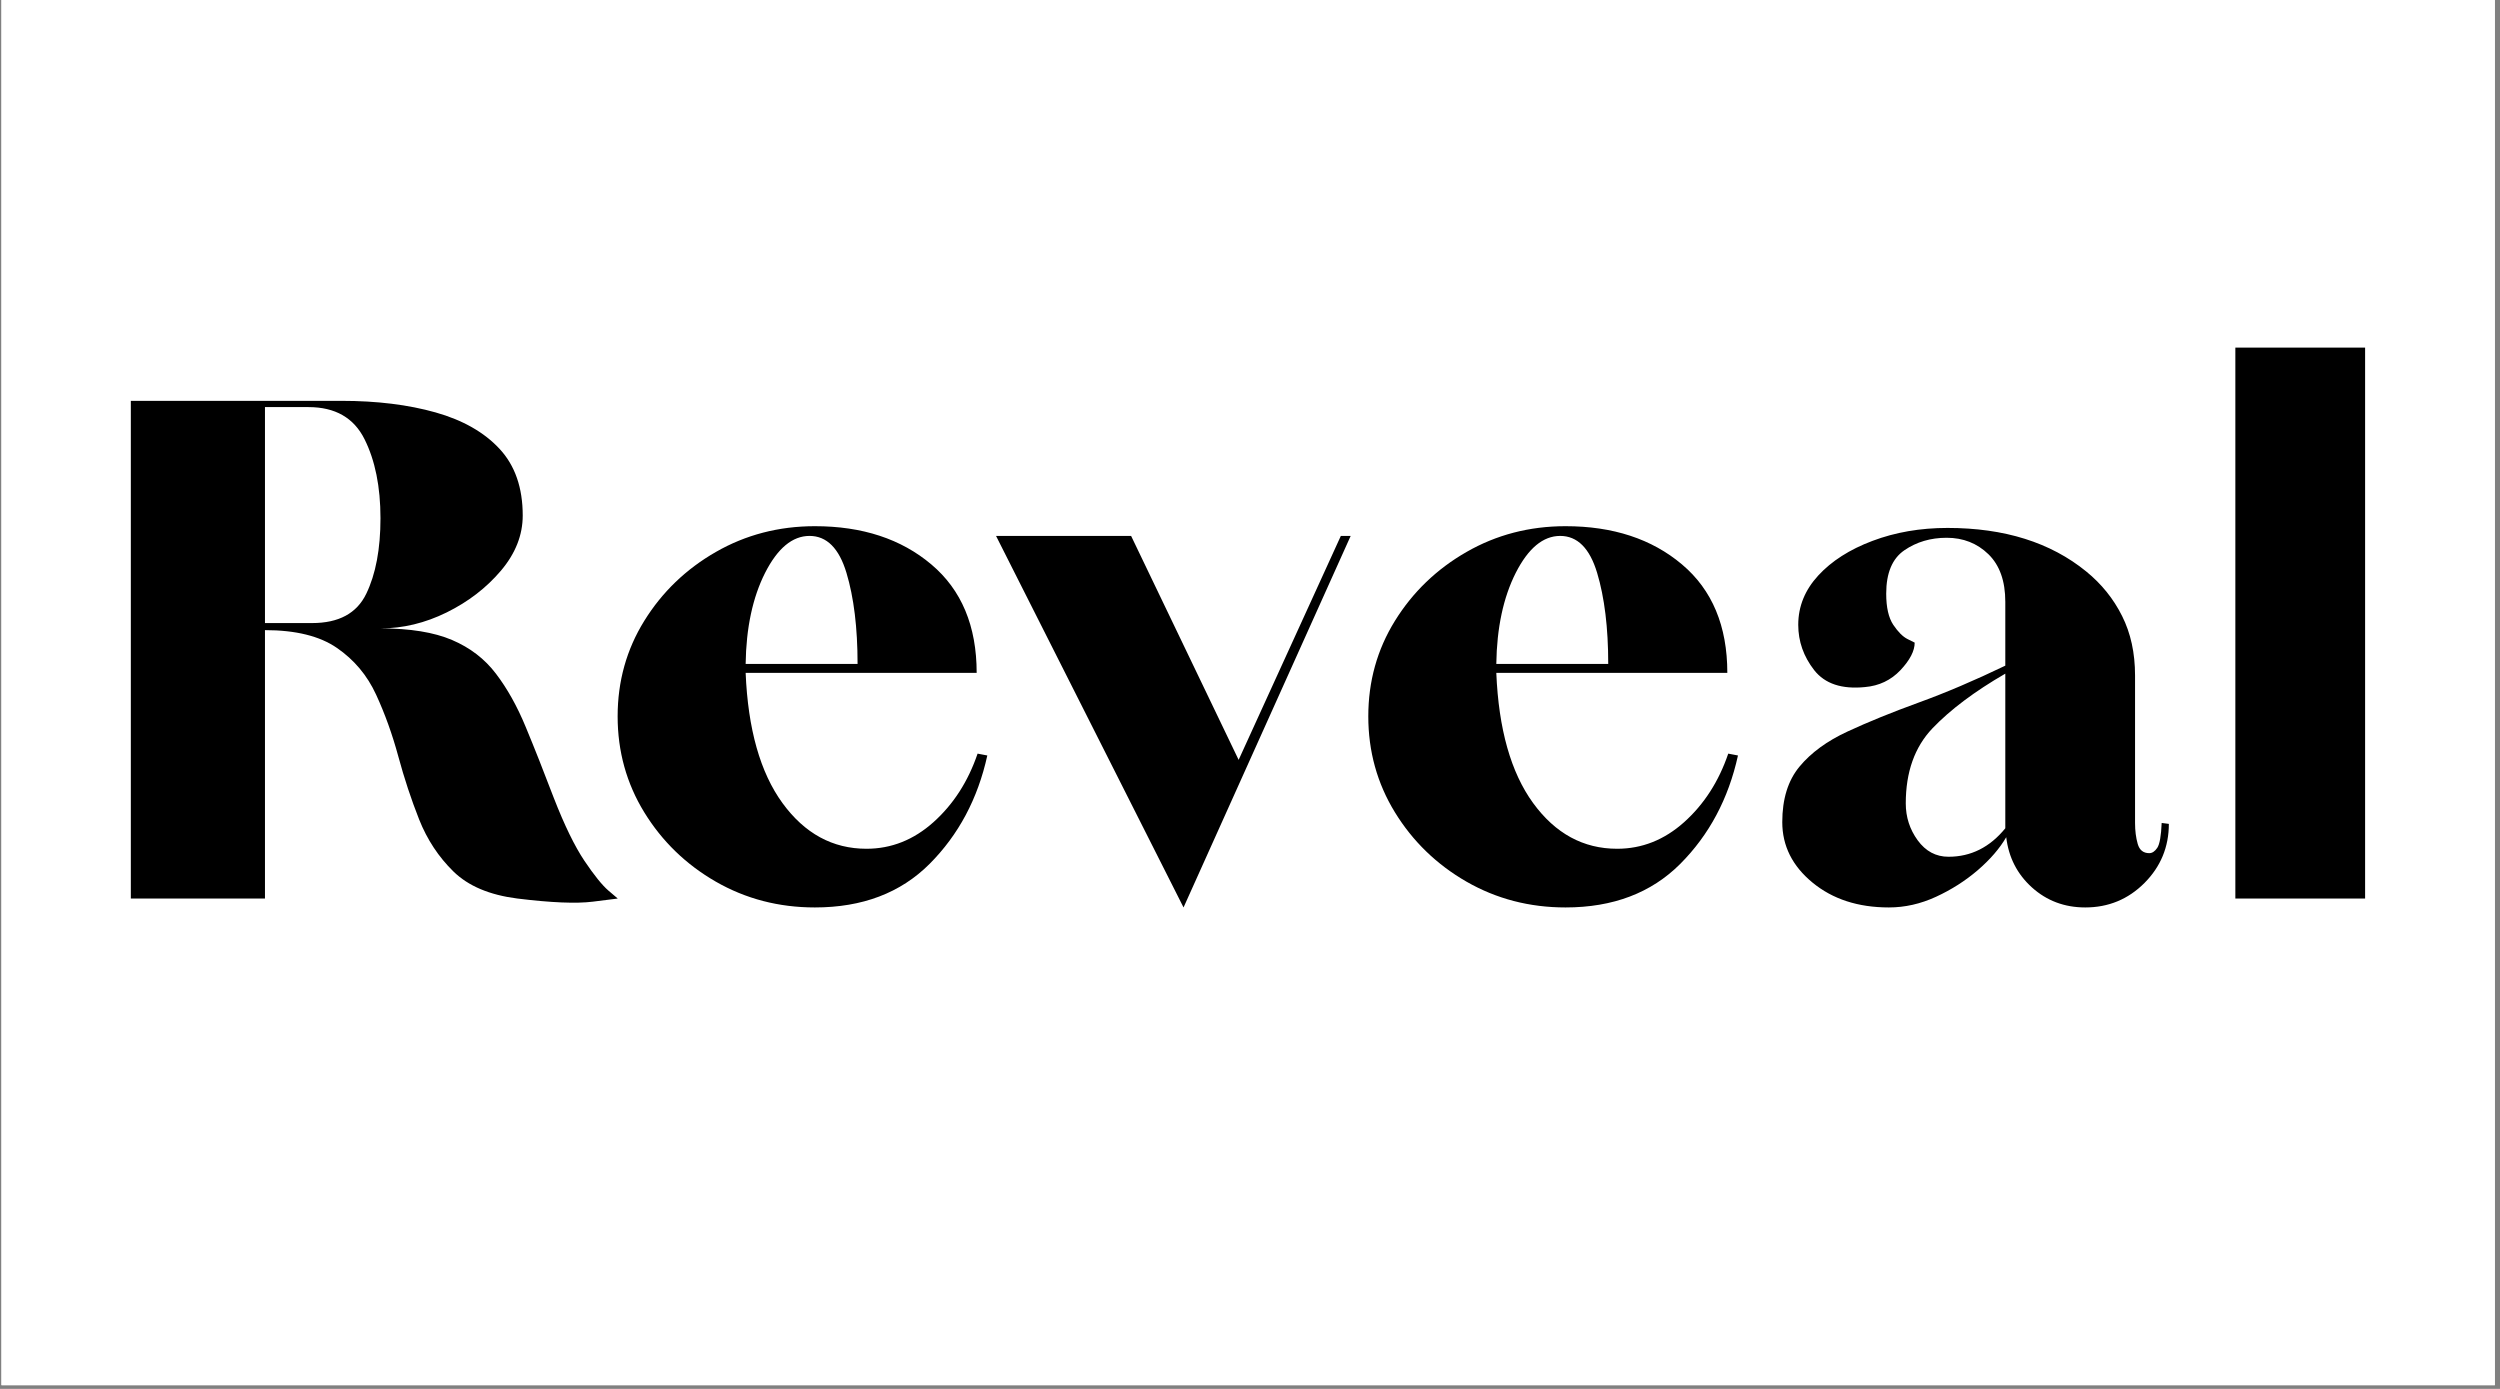
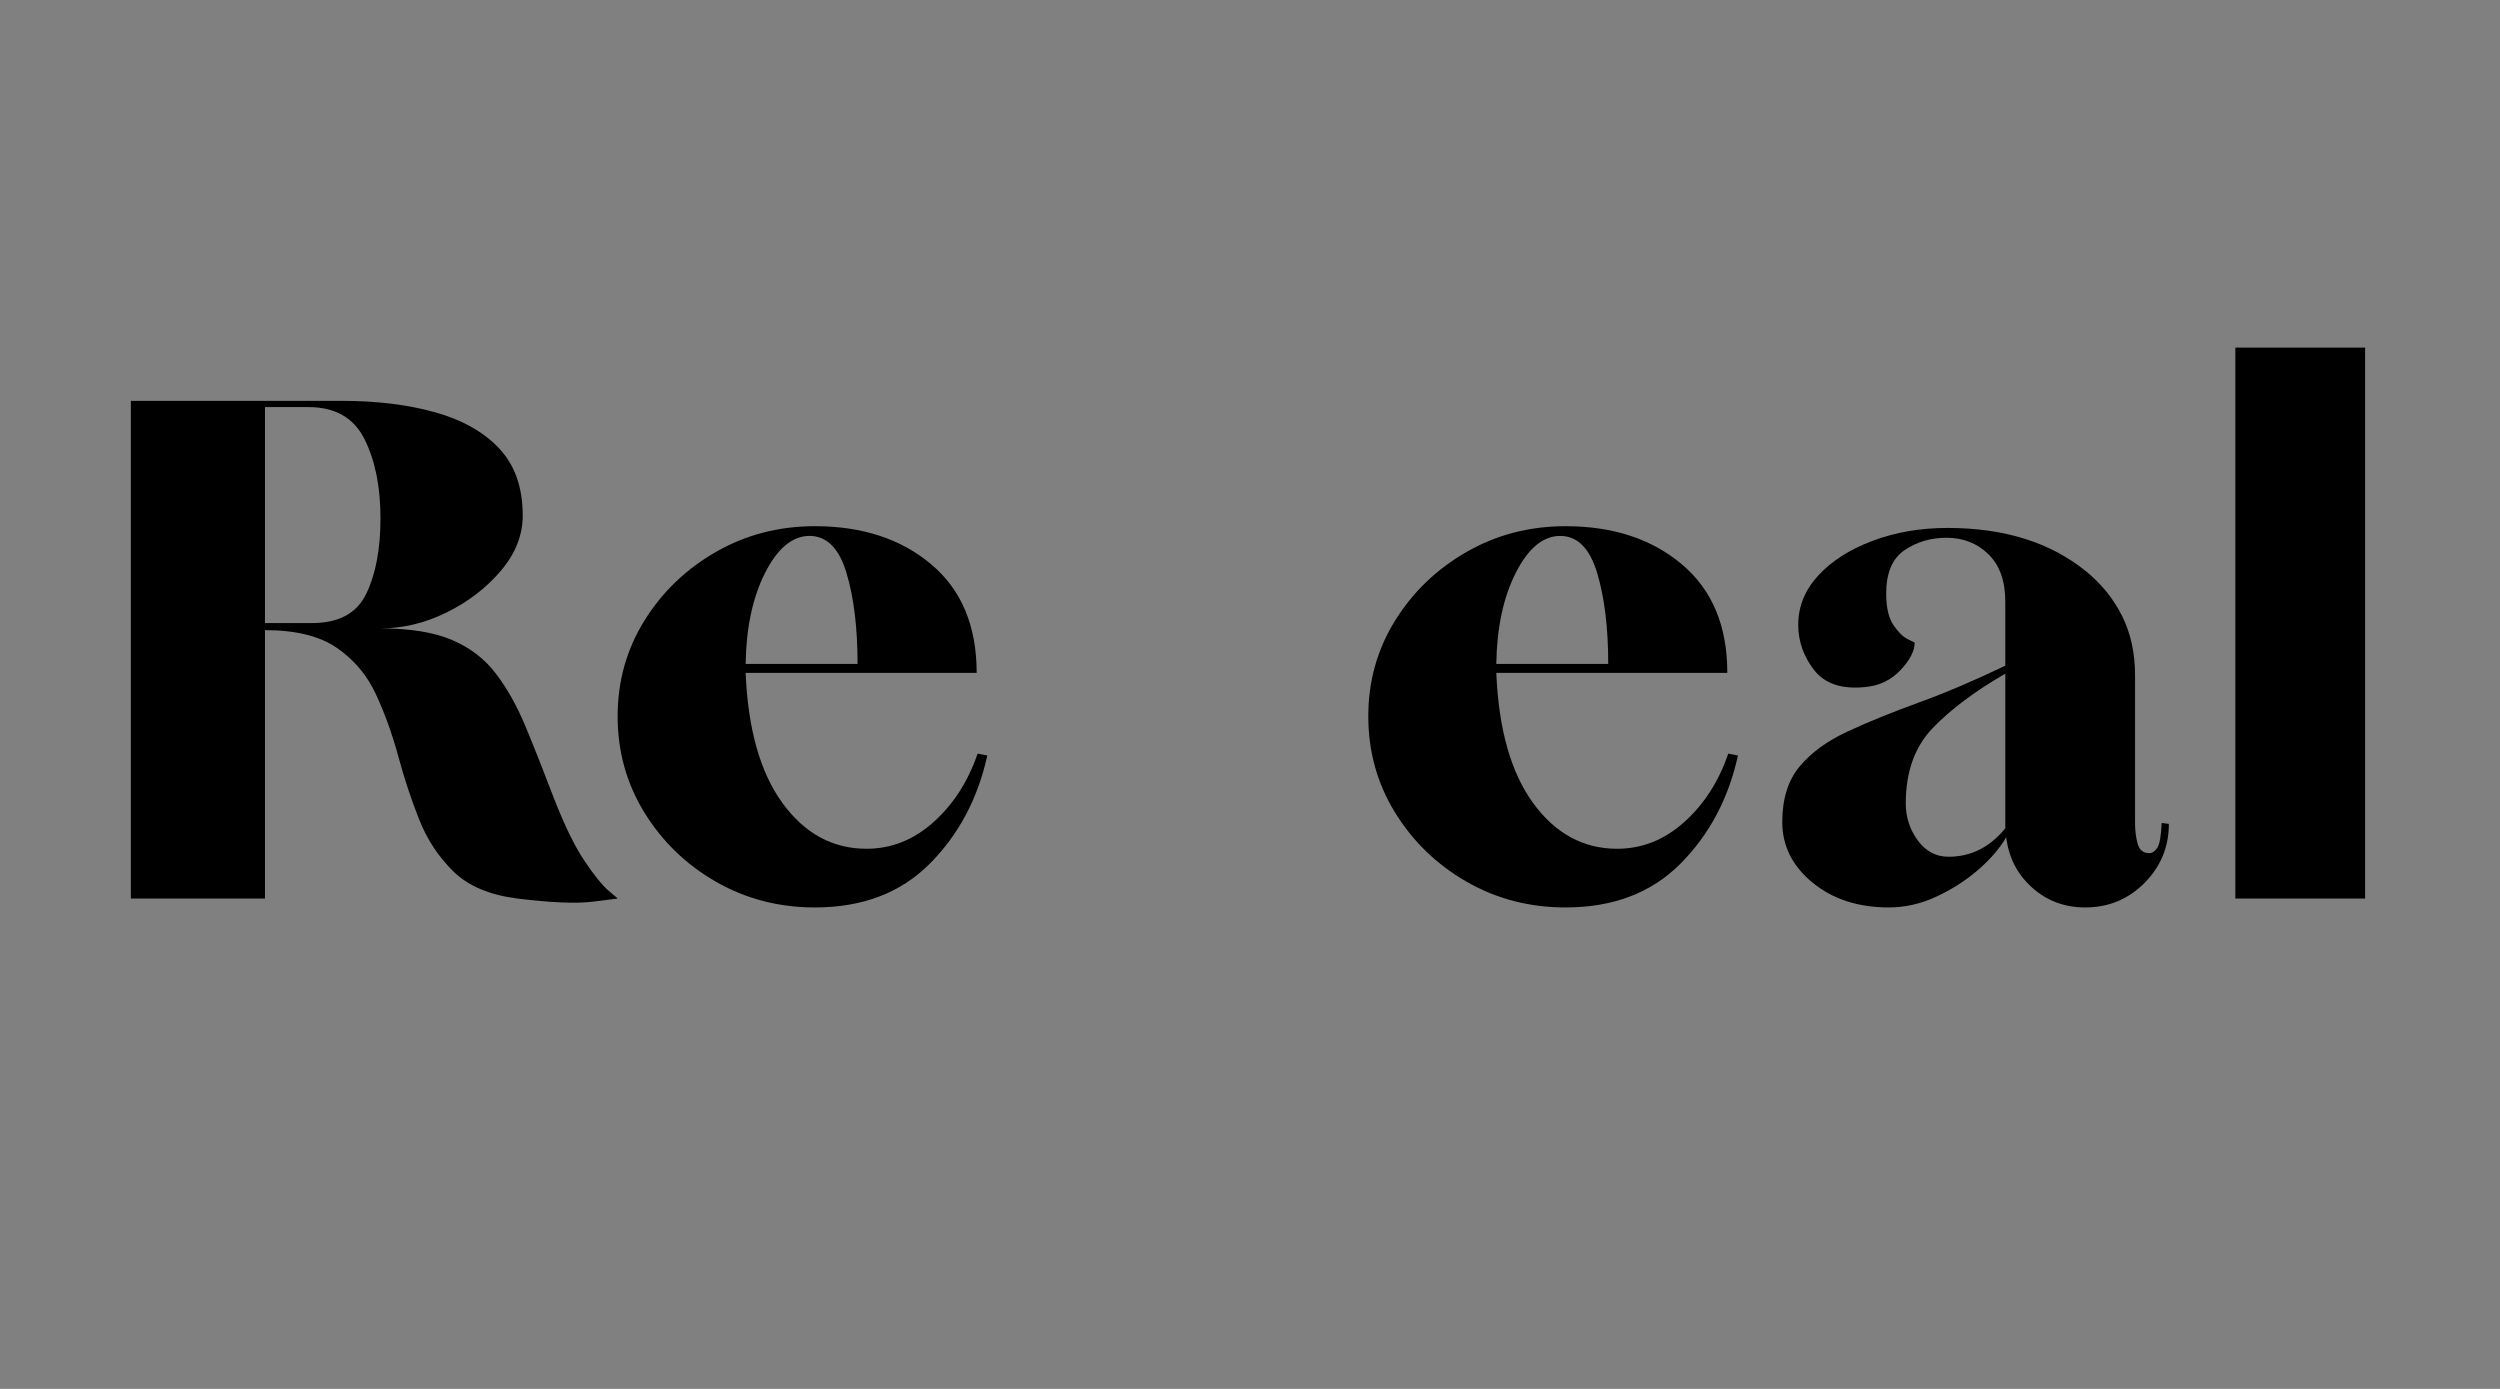
<svg xmlns="http://www.w3.org/2000/svg" width="450" zoomAndPan="magnify" viewBox="0 0 337.5 187.5" height="250" preserveAspectRatio="xMidYMid meet" version="1.0">
  <rect x="0" y="0" width="337.5" height="187.5" fill="#808080" stroke="none" />
  <defs>
    <g />
    <clipPath id="6acc240c08">
-       <path d="M 0.199 0 L 336.801 0 L 336.801 187 L 0.199 187 Z M 0.199 0 " clip-rule="nonzero" />
-     </clipPath>
+       </clipPath>
    <clipPath id="4c93dc5385">
      <rect x="0" width="316" y="0" height="121" />
    </clipPath>
  </defs>
  <g clip-path="url(#6acc240c08)">
-     <path fill="#ffffff" d="M 0.199 0 L 336.801 0 L 336.801 187 L 0.199 187 Z M 0.199 0 " fill-opacity="1" fill-rule="nonzero" />
-     <path fill="#ffffff" d="M 0.199 0 L 336.801 0 L 336.801 187 L 0.199 187 Z M 0.199 0 " fill-opacity="1" fill-rule="nonzero" />
-   </g>
+     </g>
  <g transform="matrix(1, 0, 0, 1, 11, 33)">
    <g clip-path="url(#4c93dc5385)">
      <g fill="#000000" fill-opacity="1">
        <g transform="translate(0.662, 88.302)">
          <g>
            <path d="M 6 0 L 6 -67.188 L 34.438 -67.188 C 39.227 -67.188 43.461 -66.664 47.141 -65.625 C 50.828 -64.582 53.707 -62.941 55.781 -60.703 C 57.863 -58.461 58.906 -55.461 58.906 -51.703 C 58.906 -49.066 57.926 -46.586 55.969 -44.266 C 54.008 -41.953 51.566 -40.07 48.641 -38.625 C 45.723 -37.188 42.742 -36.469 39.703 -36.469 C 43.703 -36.469 46.922 -35.945 49.359 -34.906 C 51.805 -33.863 53.785 -32.344 55.297 -30.344 C 56.816 -28.352 58.156 -25.957 59.312 -23.156 C 60.477 -20.352 61.742 -17.156 63.109 -13.562 C 64.547 -9.875 65.922 -7.051 67.234 -5.094 C 68.555 -3.133 69.633 -1.797 70.469 -1.078 C 71.312 -0.359 71.734 0 71.734 0 C 71.734 0 70.613 0.141 68.375 0.422 C 66.133 0.703 62.738 0.562 58.188 0 C 54.426 -0.477 51.547 -1.695 49.547 -3.656 C 47.547 -5.613 46.004 -7.953 44.922 -10.672 C 43.848 -13.391 42.91 -16.227 42.109 -19.188 C 41.305 -22.156 40.305 -24.938 39.109 -27.531 C 37.91 -30.133 36.148 -32.234 33.828 -33.828 C 31.516 -35.43 28.273 -36.234 24.109 -36.234 L 24.109 0 Z M 24.109 -37.188 L 30.469 -37.188 C 34.07 -37.188 36.508 -38.504 37.781 -41.141 C 39.062 -43.785 39.703 -47.188 39.703 -51.344 C 39.703 -55.582 38.984 -59.141 37.547 -62.016 C 36.109 -64.898 33.586 -66.344 29.984 -66.344 L 24.109 -66.344 Z M 24.109 -37.188 " />
          </g>
        </g>
      </g>
      <g fill="#000000" fill-opacity="1">
        <g transform="translate(69.381, 88.302)">
          <g>
            <path d="M 29.625 1.203 C 24.75 1.203 20.289 0.039 16.25 -2.281 C 12.219 -4.602 9 -7.723 6.594 -11.641 C 4.195 -15.555 3 -19.875 3 -24.594 C 3 -29.312 4.195 -33.609 6.594 -37.484 C 9 -41.367 12.219 -44.469 16.25 -46.781 C 20.289 -49.102 24.75 -50.266 29.625 -50.266 C 36.031 -50.266 41.27 -48.547 45.344 -45.109 C 49.426 -41.672 51.469 -36.789 51.469 -30.469 L 20.281 -30.469 C 20.594 -22.875 22.25 -17.016 25.25 -12.891 C 28.25 -8.773 32.031 -6.719 36.594 -6.719 C 39.945 -6.719 42.961 -7.914 45.641 -10.312 C 48.328 -12.719 50.312 -15.801 51.594 -19.562 L 52.906 -19.312 C 51.625 -13.477 49.023 -8.598 45.109 -4.672 C 41.191 -0.754 36.031 1.203 29.625 1.203 Z M 20.281 -31.672 L 35.391 -31.672 C 35.391 -36.547 34.891 -40.645 33.891 -43.969 C 32.891 -47.289 31.227 -48.953 28.906 -48.953 C 26.594 -48.953 24.594 -47.289 22.906 -43.969 C 21.227 -40.645 20.352 -36.547 20.281 -31.672 Z M 20.281 -31.672 " />
          </g>
        </g>
      </g>
      <g fill="#000000" fill-opacity="1">
        <g transform="translate(121.669, 88.302)">
          <g>
-             <path d="M 27.109 1.203 L 1.797 -48.953 L 20.031 -48.953 L 34.547 -18.719 L 48.344 -48.953 L 49.672 -48.953 Z M 27.109 1.203 " />
-           </g>
+             </g>
        </g>
      </g>
      <g fill="#000000" fill-opacity="1">
        <g transform="translate(170.72, 88.302)">
          <g>
            <path d="M 29.625 1.203 C 24.75 1.203 20.289 0.039 16.25 -2.281 C 12.219 -4.602 9 -7.723 6.594 -11.641 C 4.195 -15.555 3 -19.875 3 -24.594 C 3 -29.312 4.195 -33.609 6.594 -37.484 C 9 -41.367 12.219 -44.469 16.25 -46.781 C 20.289 -49.102 24.75 -50.266 29.625 -50.266 C 36.031 -50.266 41.27 -48.547 45.344 -45.109 C 49.426 -41.672 51.469 -36.789 51.469 -30.469 L 20.281 -30.469 C 20.594 -22.875 22.25 -17.016 25.25 -12.891 C 28.25 -8.773 32.031 -6.719 36.594 -6.719 C 39.945 -6.719 42.961 -7.914 45.641 -10.312 C 48.328 -12.719 50.312 -15.801 51.594 -19.562 L 52.906 -19.312 C 51.625 -13.477 49.023 -8.598 45.109 -4.672 C 41.191 -0.754 36.031 1.203 29.625 1.203 Z M 20.281 -31.672 L 35.391 -31.672 C 35.391 -36.547 34.891 -40.645 33.891 -43.969 C 32.891 -47.289 31.227 -48.953 28.906 -48.953 C 26.594 -48.953 24.594 -47.289 22.906 -43.969 C 21.227 -40.645 20.352 -36.547 20.281 -31.672 Z M 20.281 -31.672 " />
          </g>
        </g>
      </g>
      <g fill="#000000" fill-opacity="1">
        <g transform="translate(226.607, 88.302)">
          <g>
            <path d="M 17.391 1.203 C 13.234 1.203 9.797 0.082 7.078 -2.156 C 4.359 -4.395 3 -7.113 3 -10.312 C 3 -13.438 3.773 -15.938 5.328 -17.812 C 6.891 -19.695 9.051 -21.273 11.812 -22.547 C 14.57 -23.828 17.77 -25.129 21.406 -26.453 C 25.051 -27.773 28.953 -29.438 33.109 -31.438 L 33.109 -40.062 C 33.109 -42.863 32.348 -45.004 30.828 -46.484 C 29.305 -47.961 27.426 -48.703 25.188 -48.703 C 23.031 -48.703 21.129 -48.141 19.484 -47.016 C 17.848 -45.898 17.031 -43.945 17.031 -41.156 C 17.031 -39.312 17.348 -37.91 17.984 -36.953 C 18.629 -35.992 19.27 -35.352 19.906 -35.031 C 20.551 -34.707 20.875 -34.547 20.875 -34.547 C 20.875 -33.43 20.234 -32.191 18.953 -30.828 C 17.672 -29.473 16.07 -28.711 14.156 -28.547 C 11.039 -28.234 8.758 -28.992 7.312 -30.828 C 5.875 -32.672 5.156 -34.711 5.156 -36.953 C 5.156 -39.43 6.055 -41.648 7.859 -43.609 C 9.66 -45.566 12.098 -47.125 15.172 -48.281 C 18.254 -49.445 21.633 -50.031 25.312 -50.031 C 32.988 -50.031 39.227 -48.07 44.031 -44.156 C 46.102 -42.469 47.719 -40.461 48.875 -38.141 C 50.039 -35.828 50.625 -33.148 50.625 -30.109 L 50.625 -10.203 C 50.625 -9.16 50.742 -8.219 50.984 -7.375 C 51.223 -6.539 51.742 -6.125 52.547 -6.125 C 52.941 -6.125 53.301 -6.363 53.625 -6.844 C 53.945 -7.32 54.145 -8.441 54.219 -10.203 L 55.188 -10.078 C 55.188 -6.961 54.086 -4.301 51.891 -2.094 C 49.691 0.102 47.031 1.203 43.906 1.203 C 41.102 1.203 38.703 0.301 36.703 -1.5 C 34.711 -3.301 33.555 -5.562 33.234 -8.281 C 32.348 -6.758 31.066 -5.273 29.391 -3.828 C 27.711 -2.391 25.832 -1.191 23.75 -0.234 C 21.676 0.723 19.555 1.203 17.391 1.203 Z M 25.438 -5.641 C 28.469 -5.641 31.023 -6.922 33.109 -9.484 L 33.109 -30.359 C 28.953 -27.953 25.672 -25.488 23.266 -22.969 C 20.867 -20.445 19.672 -17.07 19.672 -12.844 C 19.672 -11 20.207 -9.336 21.281 -7.859 C 22.363 -6.379 23.75 -5.641 25.438 -5.641 Z M 25.438 -5.641 " />
          </g>
        </g>
      </g>
      <g fill="#000000" fill-opacity="1">
        <g transform="translate(284.773, 88.302)">
          <g>
            <path d="M 6 0 L 6 -74.375 L 23.516 -74.375 L 23.516 0 Z M 6 0 " />
          </g>
        </g>
      </g>
    </g>
  </g>
</svg>